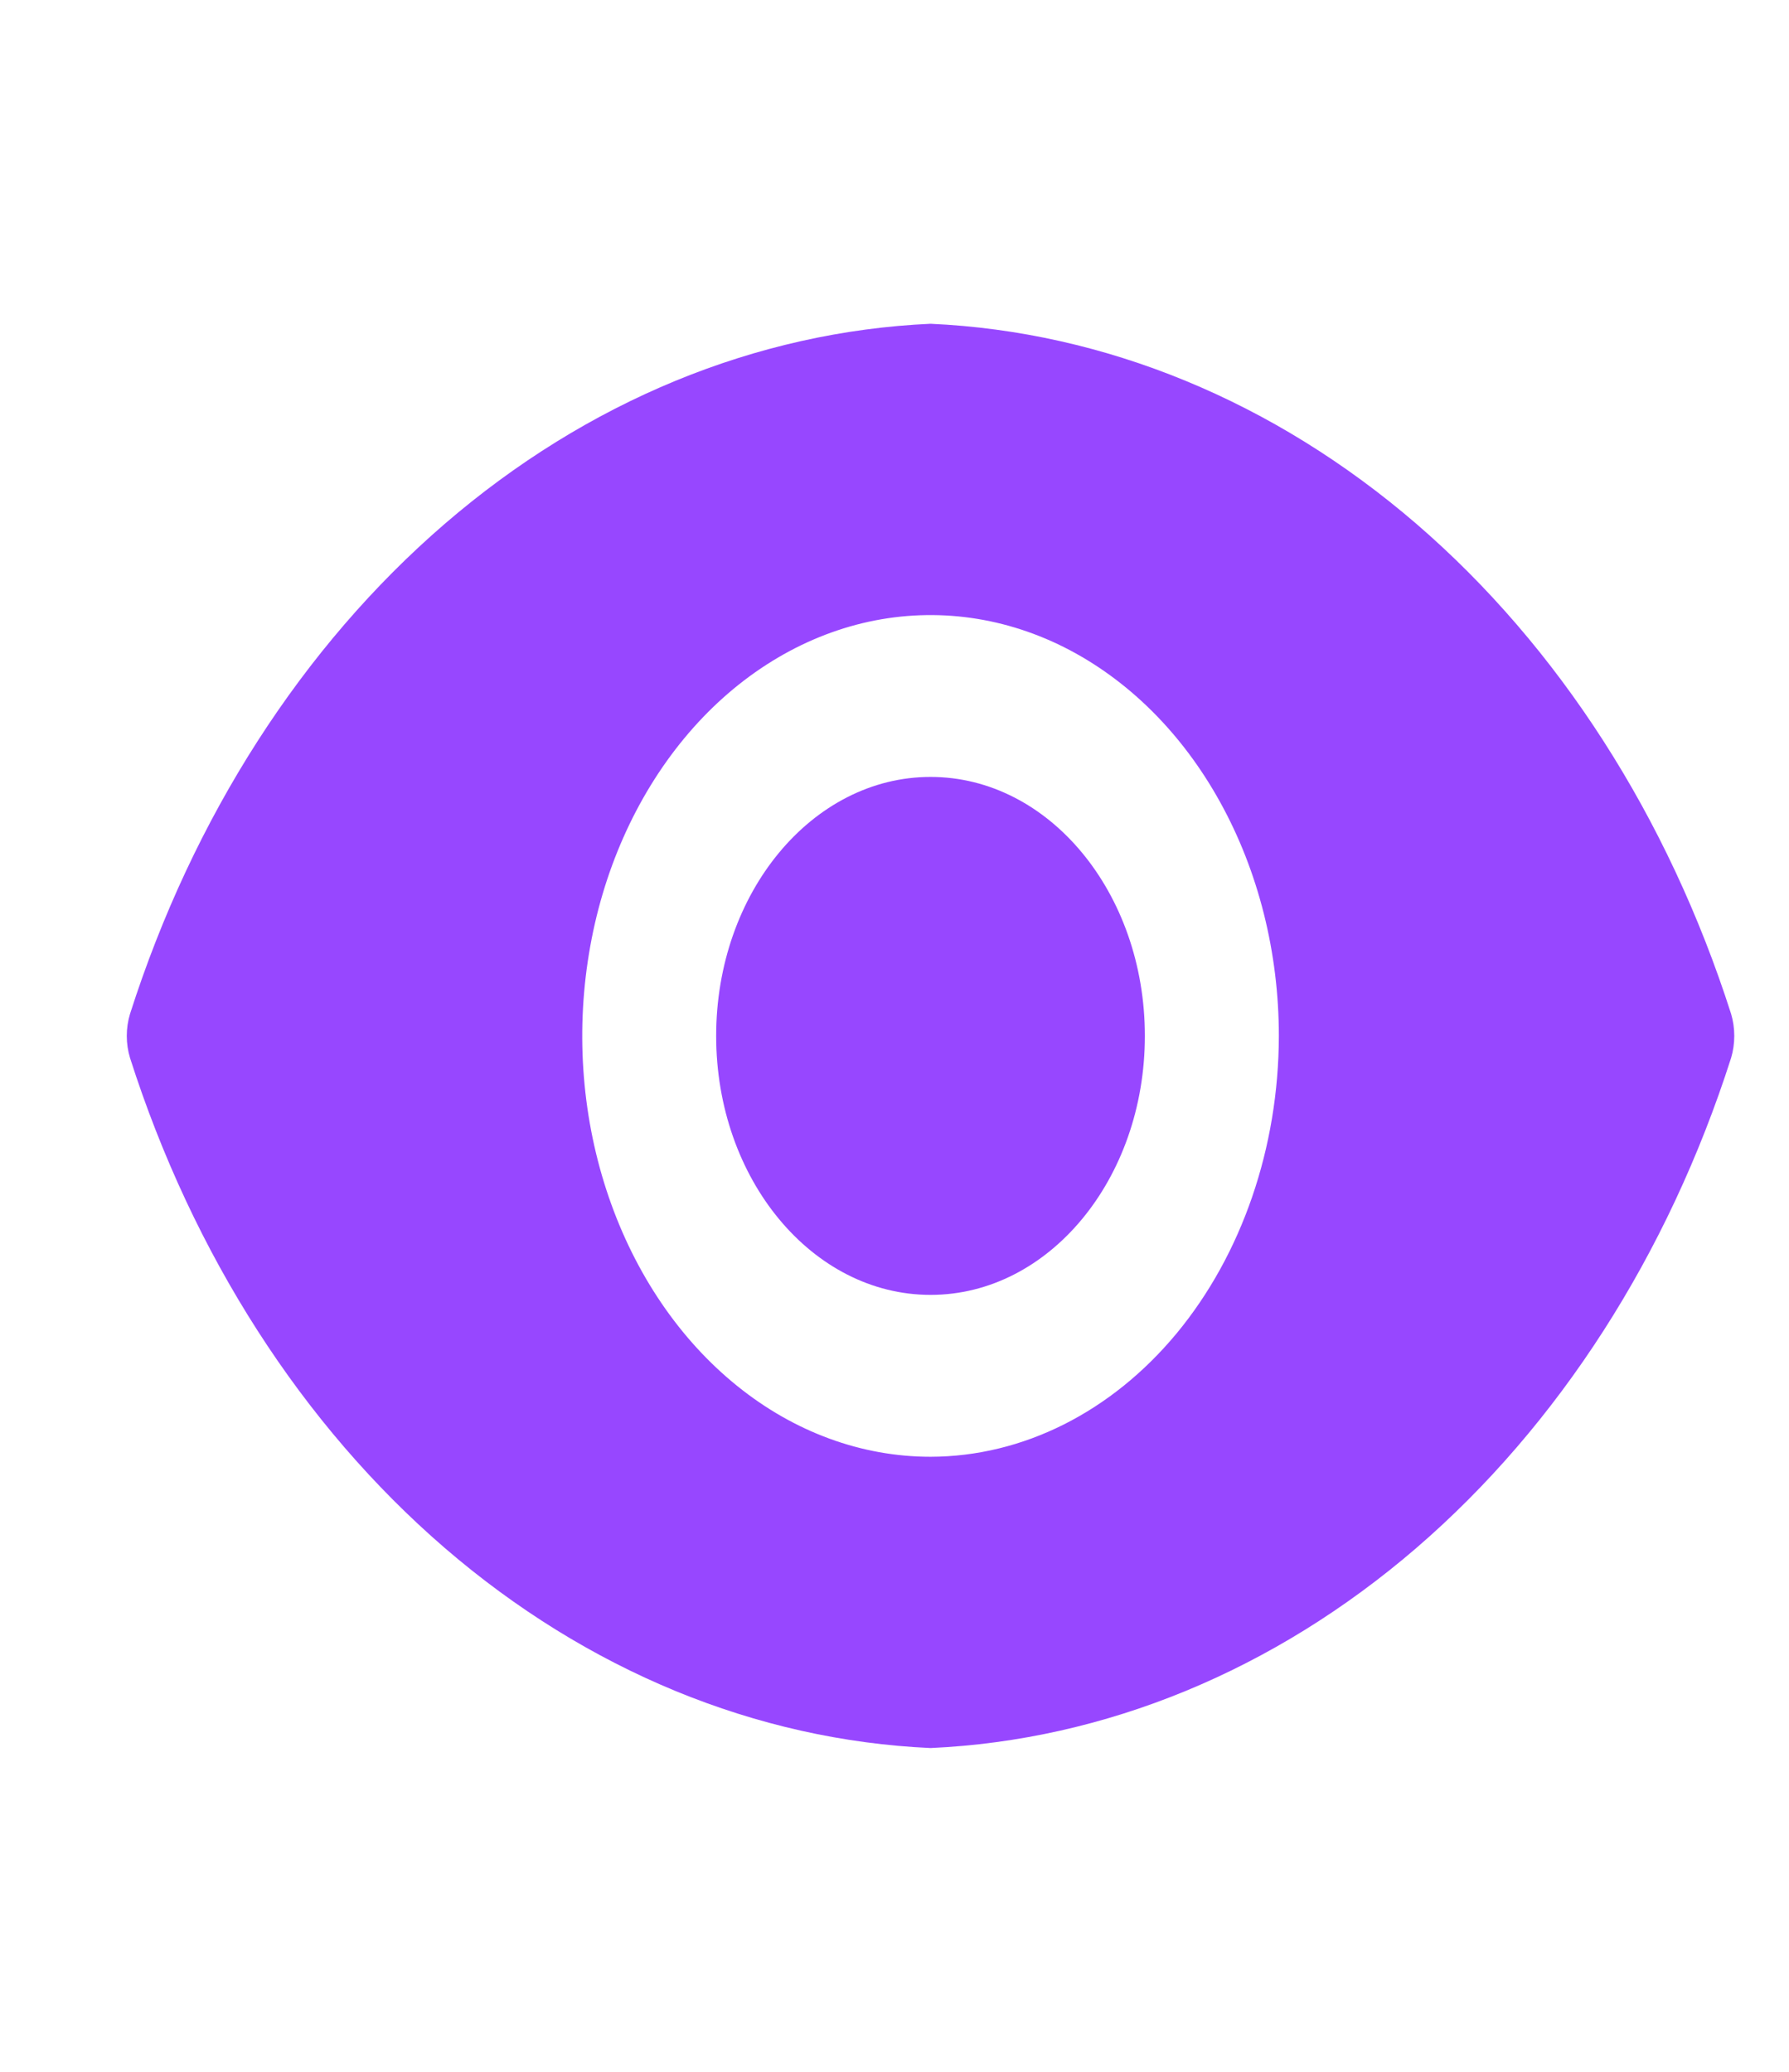
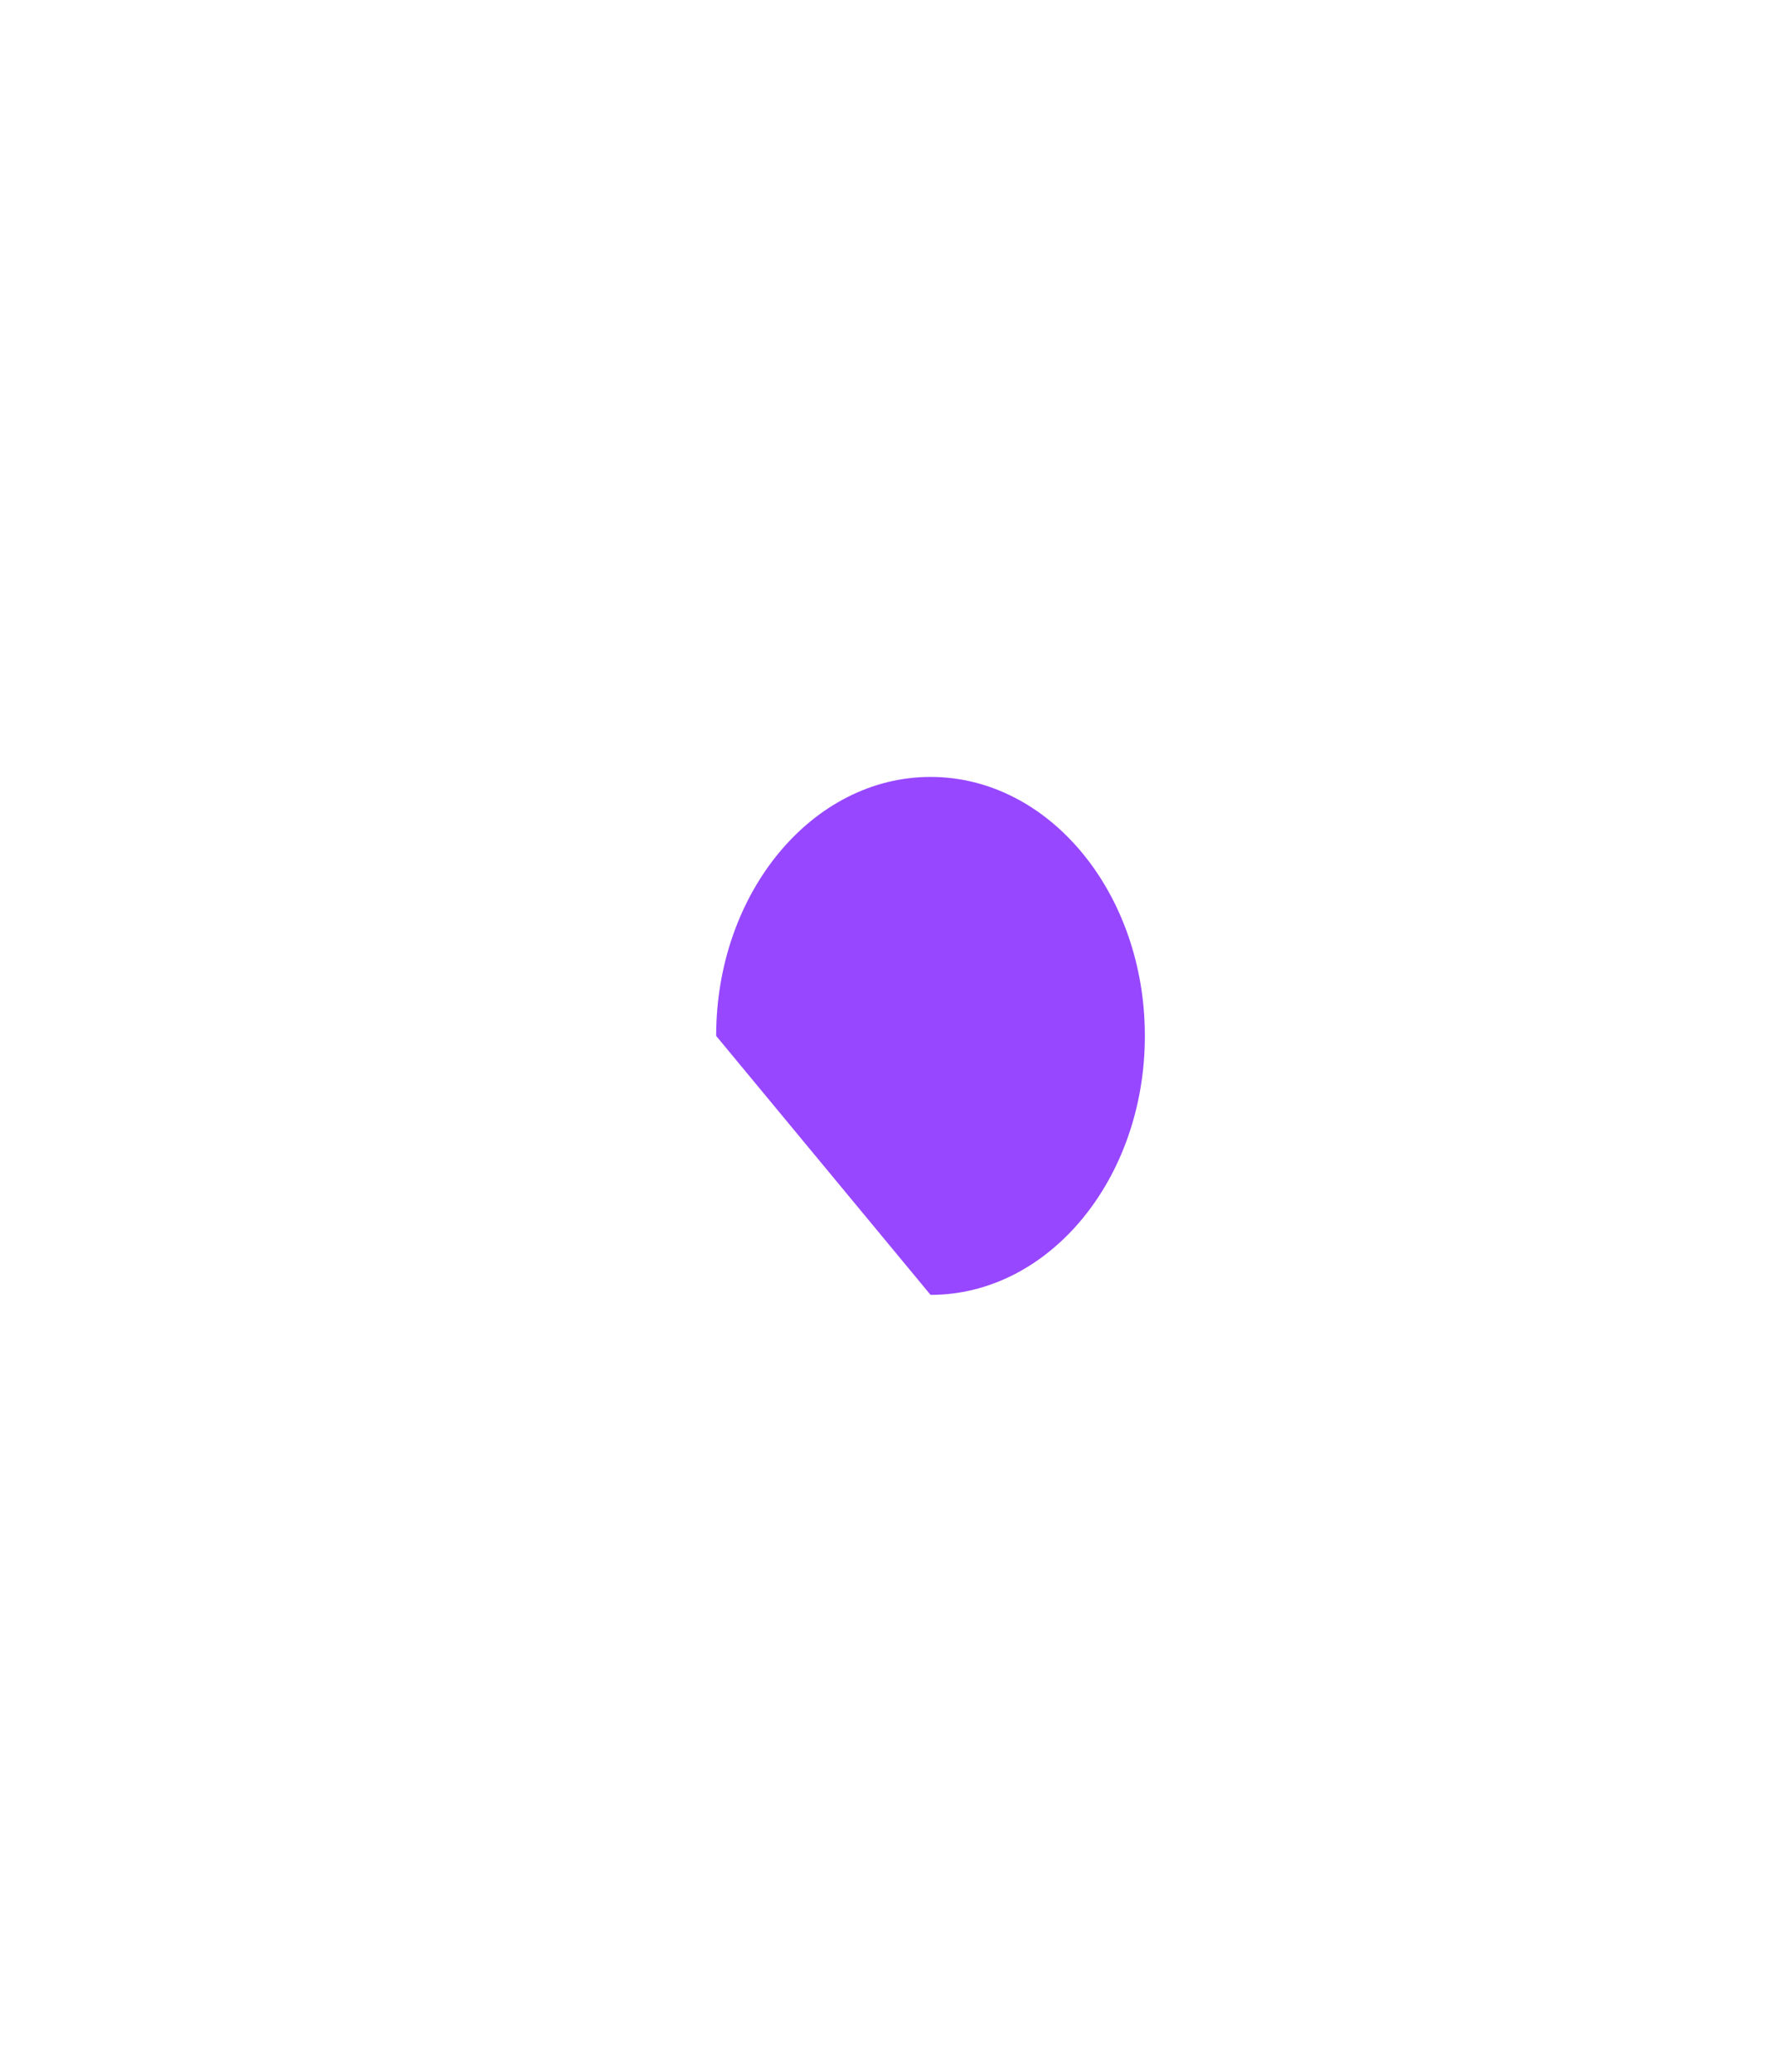
<svg xmlns="http://www.w3.org/2000/svg" width="19" height="22" viewBox="0 0 19 22" fill="none">
-   <path d="M9.883 13.75C11.14 13.75 12.159 12.519 12.159 11C12.159 9.481 11.14 8.25 9.883 8.25C8.626 8.25 7.606 9.481 7.606 11C7.606 12.519 8.626 13.75 9.883 13.75Z" fill="#9747FF" />
-   <path d="M18.385 10.766C17.716 8.675 16.554 6.866 15.043 5.563C13.531 4.261 11.738 3.522 9.883 3.438C8.028 3.522 6.234 4.261 4.723 5.563C3.212 6.866 2.05 8.675 1.381 10.766C1.335 10.917 1.335 11.083 1.381 11.234C2.05 13.325 3.212 15.134 4.723 16.437C6.234 17.739 8.028 18.478 9.883 18.562C11.738 18.478 13.531 17.739 15.043 16.437C16.554 15.134 17.716 13.325 18.385 11.234C18.43 11.083 18.43 10.917 18.385 10.766ZM9.883 15.469C9.151 15.469 8.436 15.207 7.828 14.716C7.219 14.225 6.745 13.527 6.465 12.71C6.185 11.894 6.112 10.995 6.255 10.128C6.397 9.261 6.75 8.465 7.267 7.84C7.784 7.215 8.444 6.79 9.161 6.617C9.879 6.445 10.622 6.533 11.298 6.871C11.974 7.21 12.552 7.782 12.958 8.517C13.365 9.252 13.582 10.116 13.582 11C13.58 12.185 13.19 13.32 12.497 14.158C11.803 14.995 10.863 15.467 9.883 15.469Z" fill="#9747FF" />
+   <path d="M9.883 13.75C11.14 13.75 12.159 12.519 12.159 11C12.159 9.481 11.14 8.25 9.883 8.25C8.626 8.25 7.606 9.481 7.606 11Z" fill="#9747FF" />
</svg>